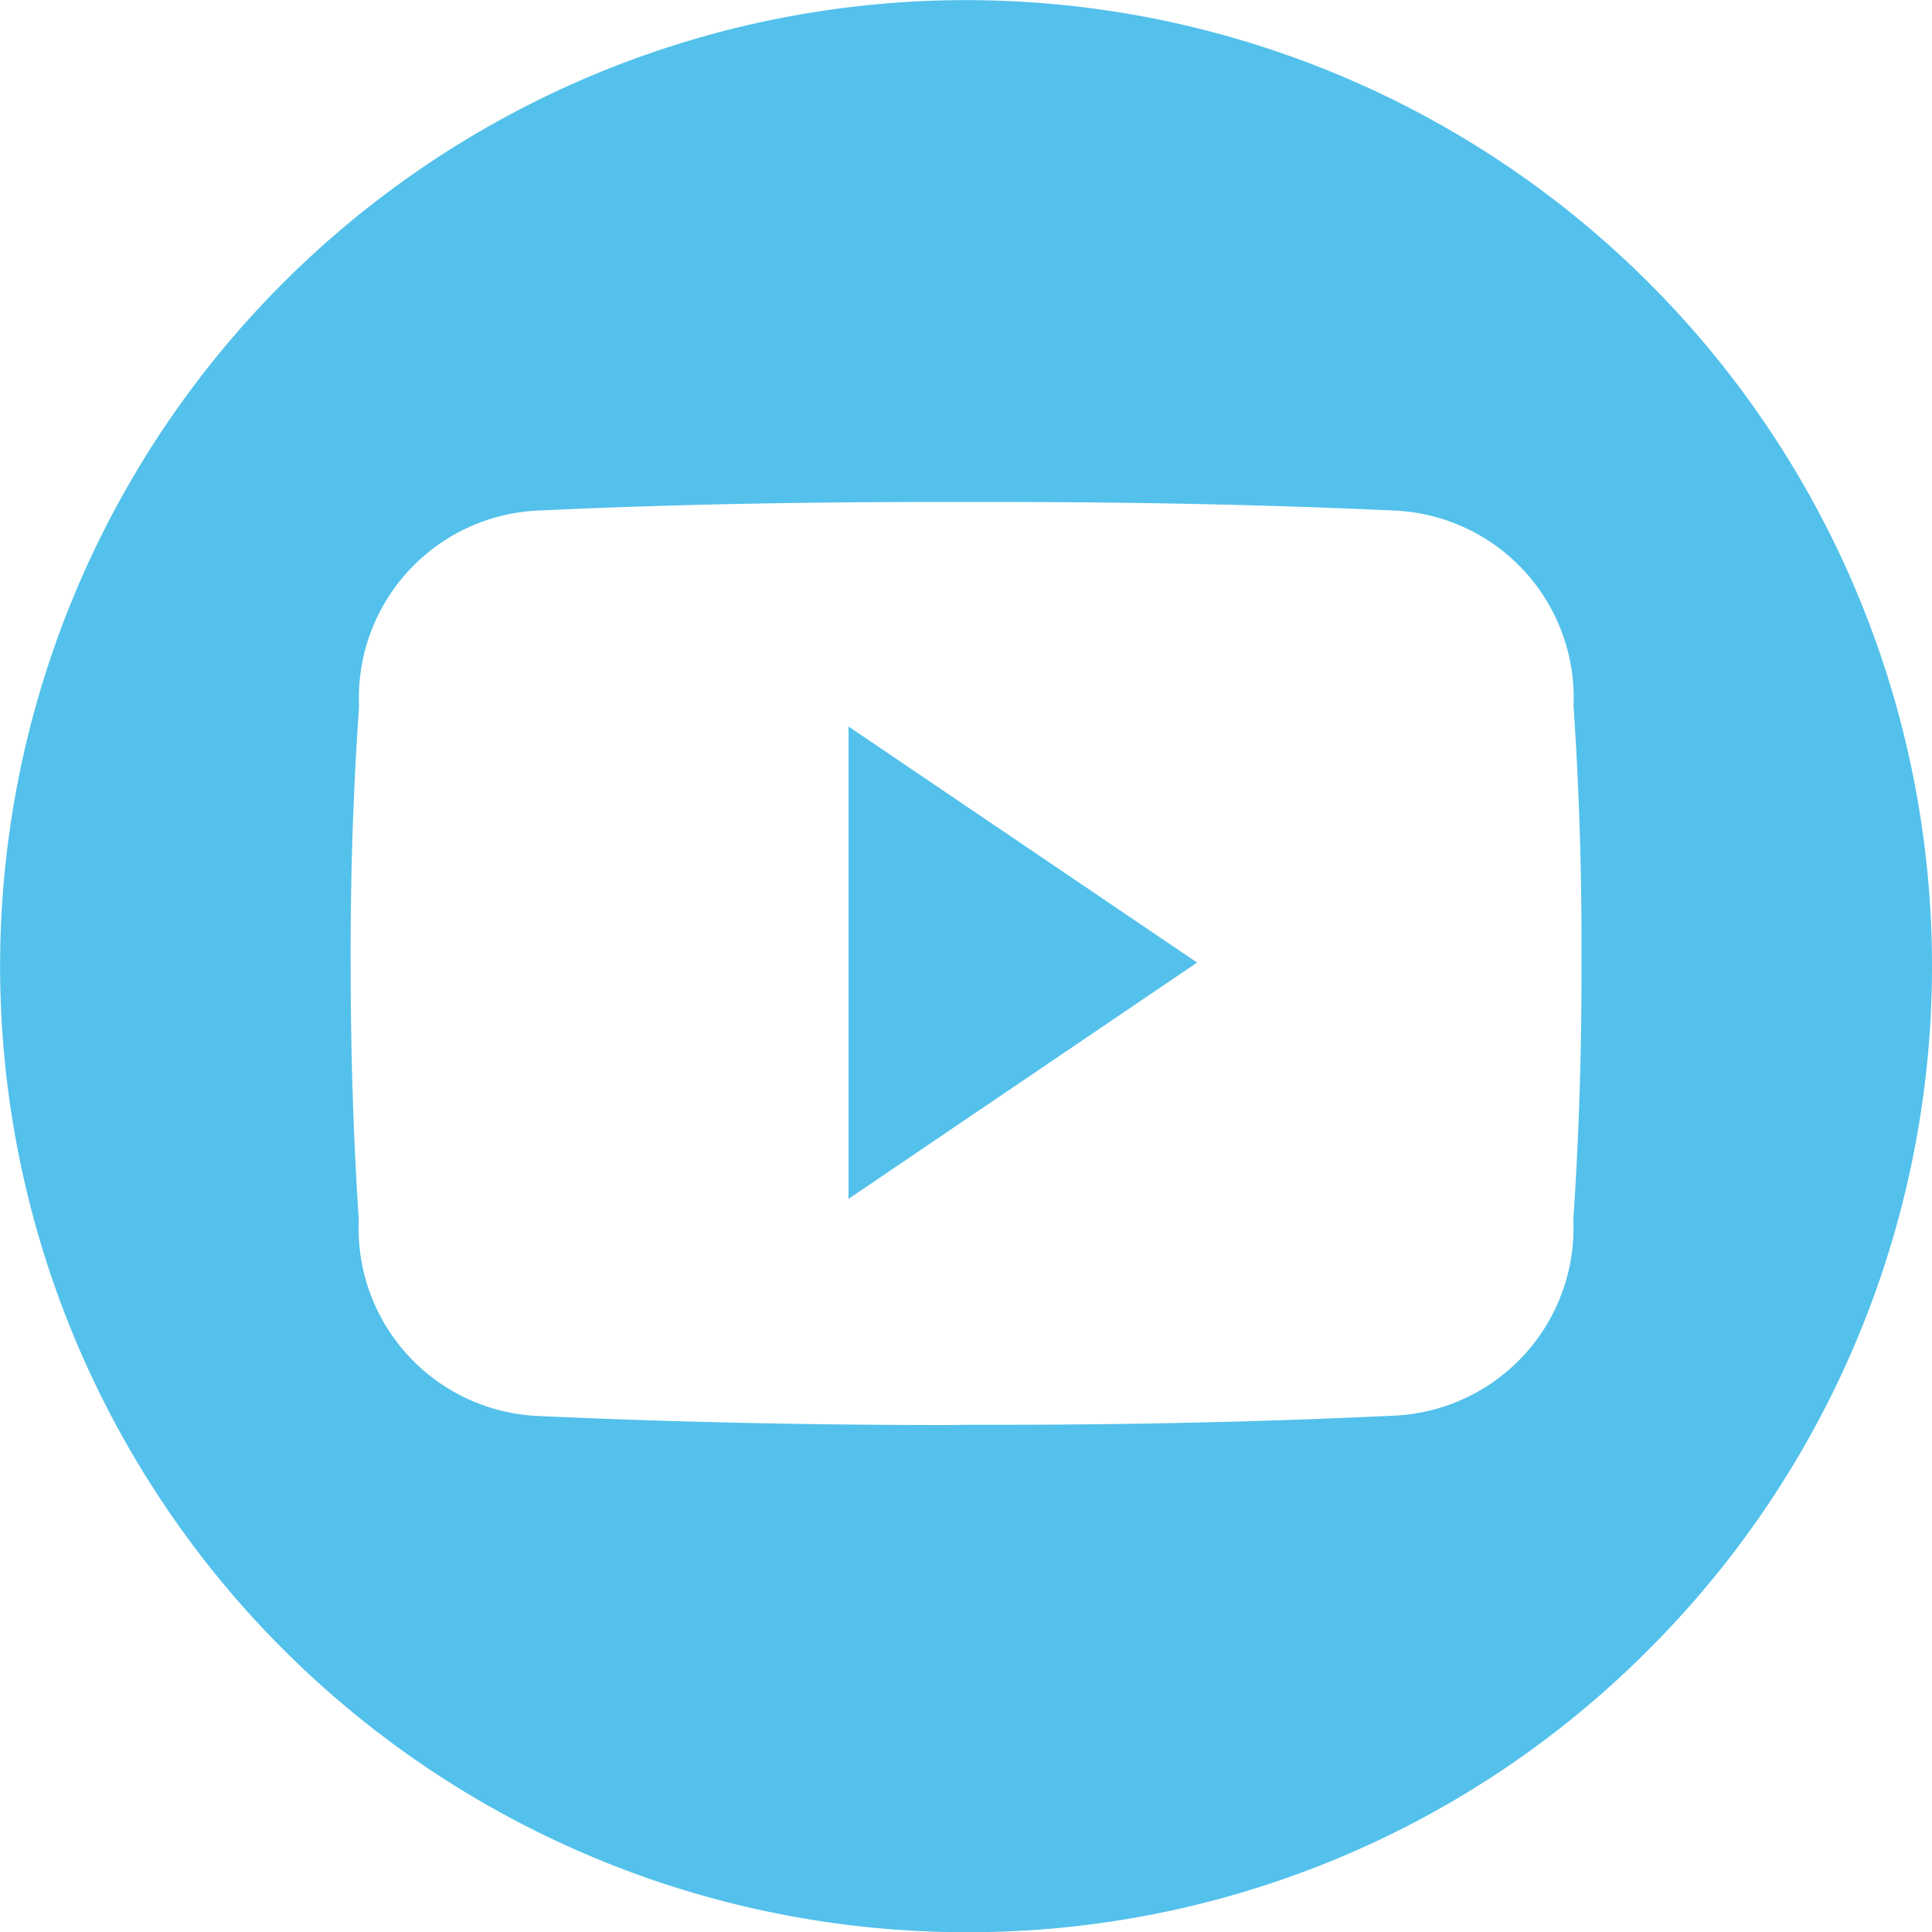
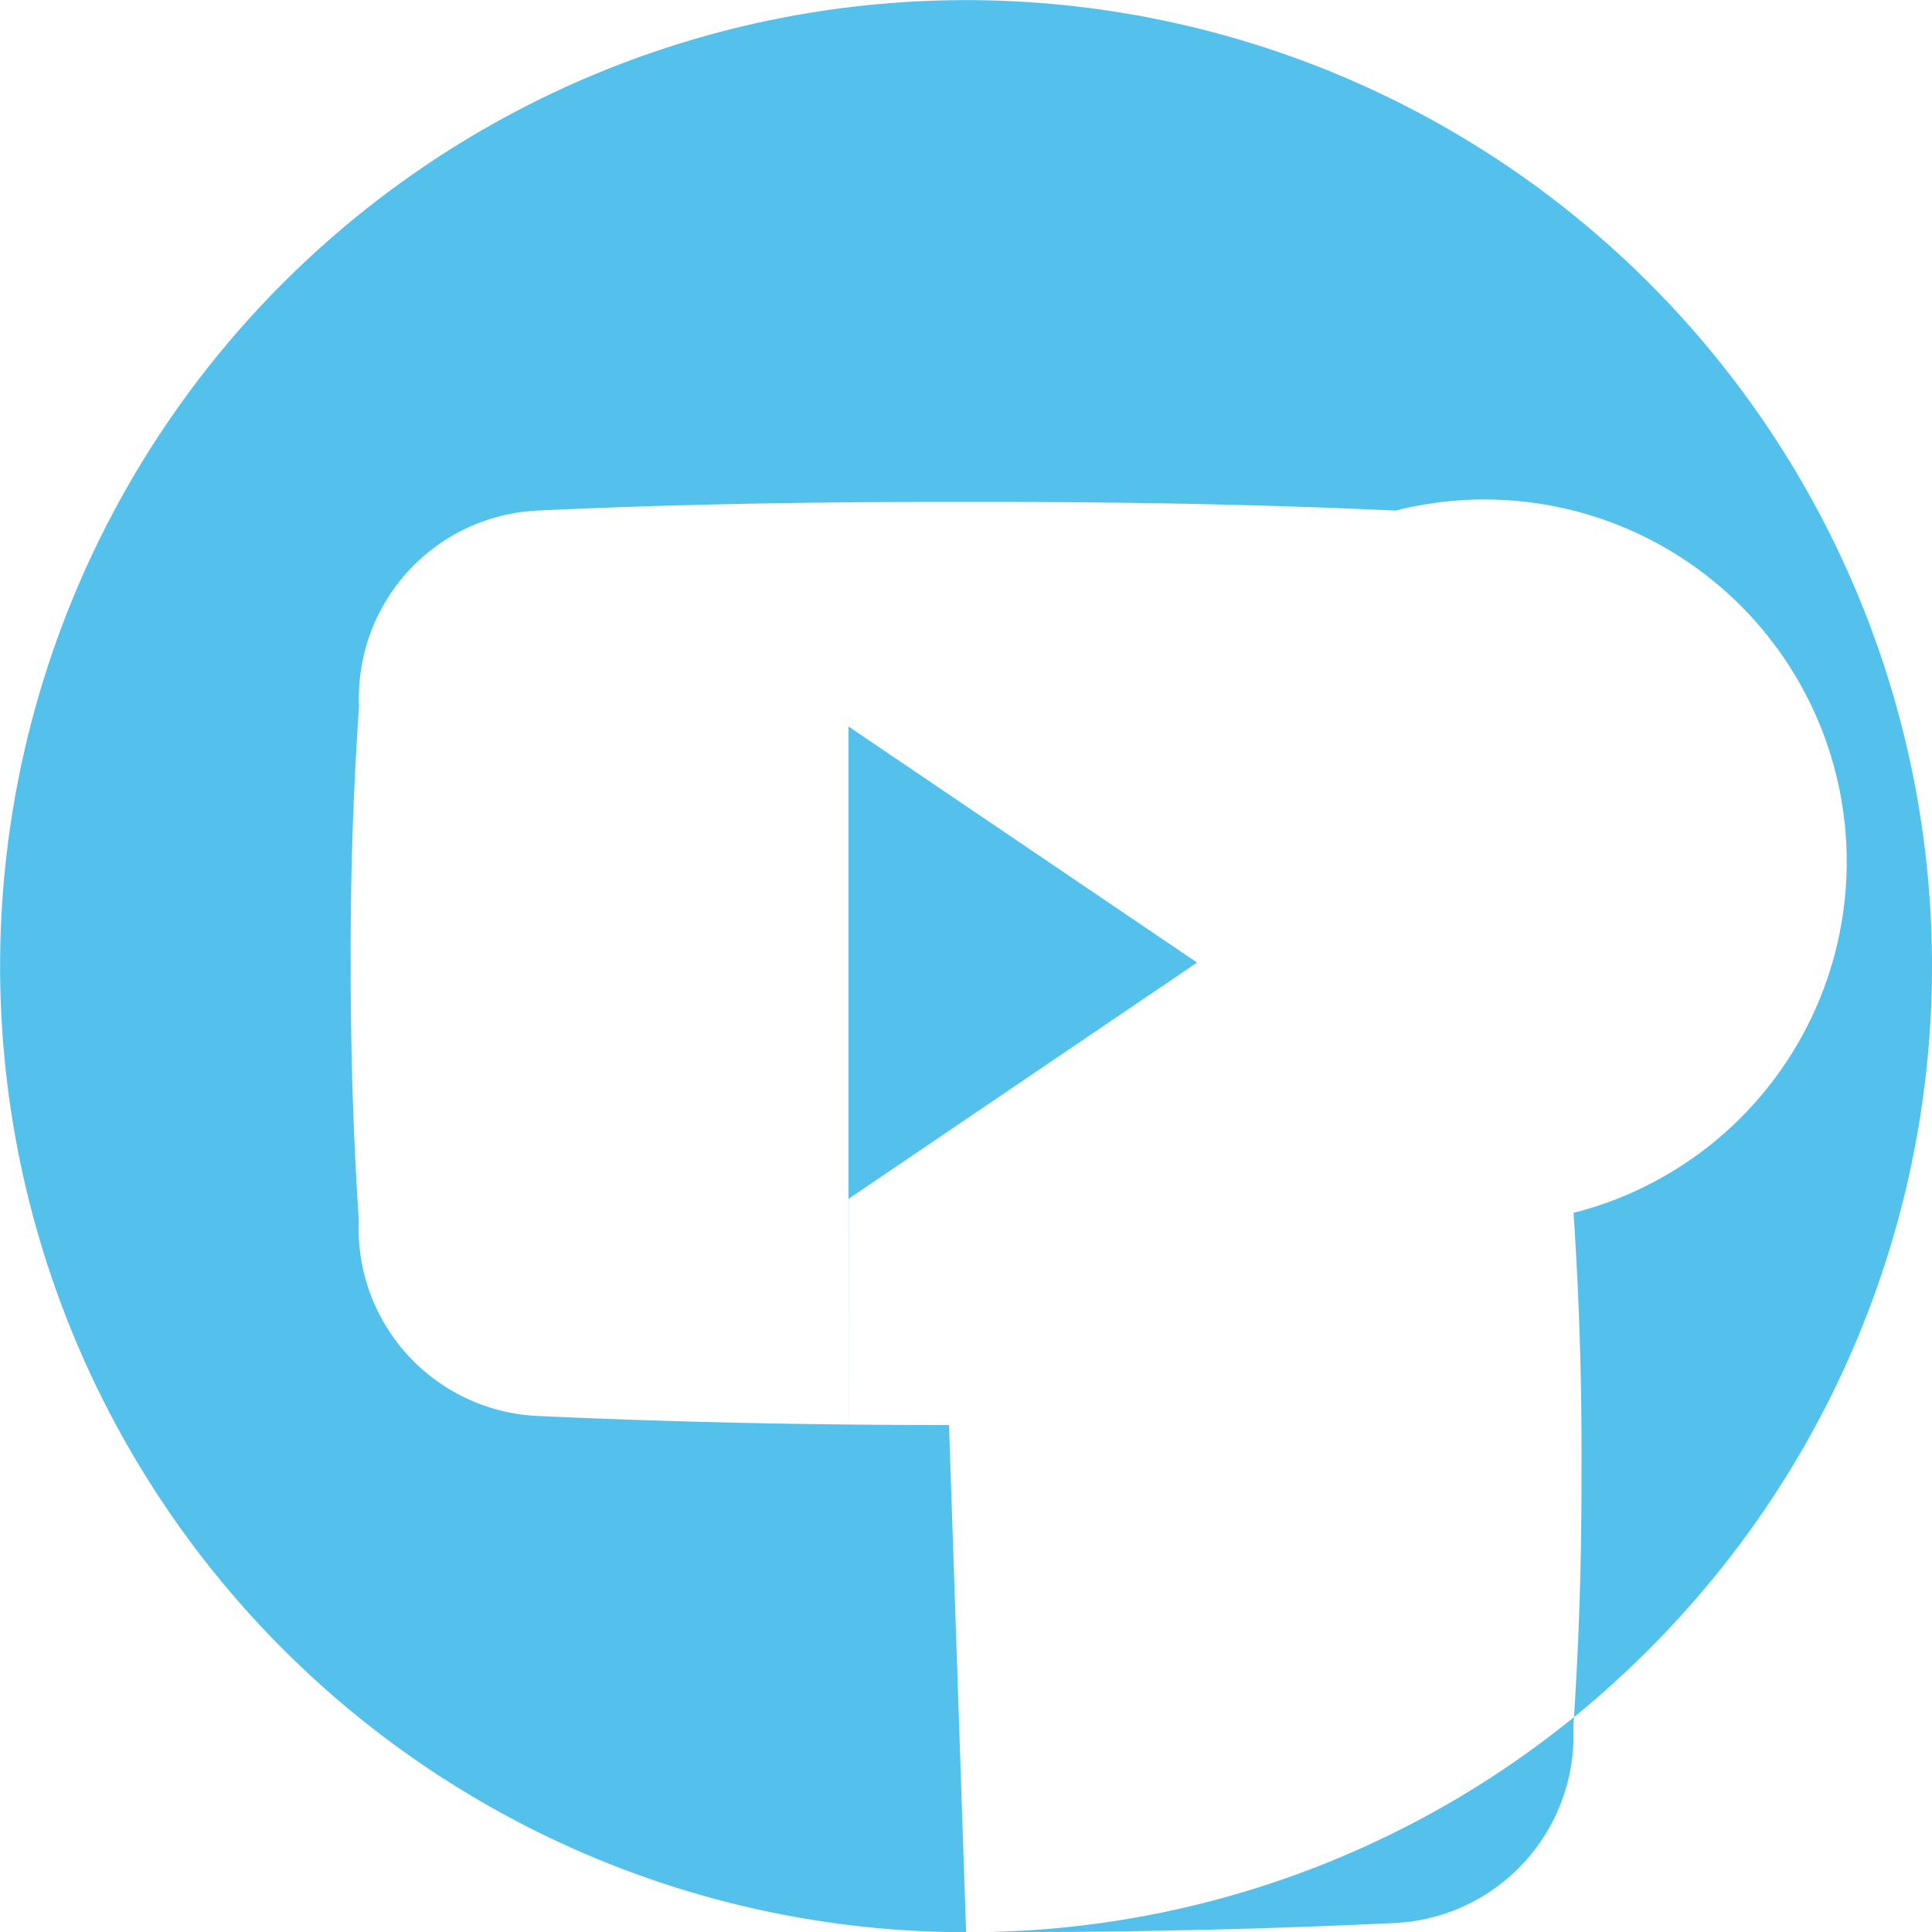
<svg xmlns="http://www.w3.org/2000/svg" width="28.937" height="28.94" viewBox="0 0 28.937 28.94">
-   <path d="M14.47,28.94A14.47,14.47,0,0,1,4.238,4.24,14.468,14.468,0,0,1,24.7,24.7,14.37,14.37,0,0,1,14.47,28.94Zm0-7.6h.466c2.057,0,4.063-.046,5.964-.138a2.813,2.813,0,0,0,2.665-2.935c.085-1.262.126-2.558.122-3.852.007-1.274-.033-2.569-.119-3.849A2.806,2.806,0,0,0,20.9,7.648c-1.858-.087-3.855-.13-6.106-.13h-.648c-2.251,0-4.248.042-6.107.13a2.809,2.809,0,0,0-2.661,2.93c-.087,1.244-.13,2.538-.126,3.846,0,1.292.038,2.586.122,3.848a2.811,2.811,0,0,0,2.661,2.935c1.96.091,4.039.137,6.179.137Zm-1.761-3.389V10.881l5.221,3.536-5.219,3.538Z" fill="#53c1eb" />
+   <path d="M14.47,28.94A14.47,14.47,0,0,1,4.238,4.24,14.468,14.468,0,0,1,24.7,24.7,14.37,14.37,0,0,1,14.47,28.94Zh.466c2.057,0,4.063-.046,5.964-.138a2.813,2.813,0,0,0,2.665-2.935c.085-1.262.126-2.558.122-3.852.007-1.274-.033-2.569-.119-3.849A2.806,2.806,0,0,0,20.9,7.648c-1.858-.087-3.855-.13-6.106-.13h-.648c-2.251,0-4.248.042-6.107.13a2.809,2.809,0,0,0-2.661,2.93c-.087,1.244-.13,2.538-.126,3.846,0,1.292.038,2.586.122,3.848a2.811,2.811,0,0,0,2.661,2.935c1.96.091,4.039.137,6.179.137Zm-1.761-3.389V10.881l5.221,3.536-5.219,3.538Z" fill="#53c1eb" />
</svg>